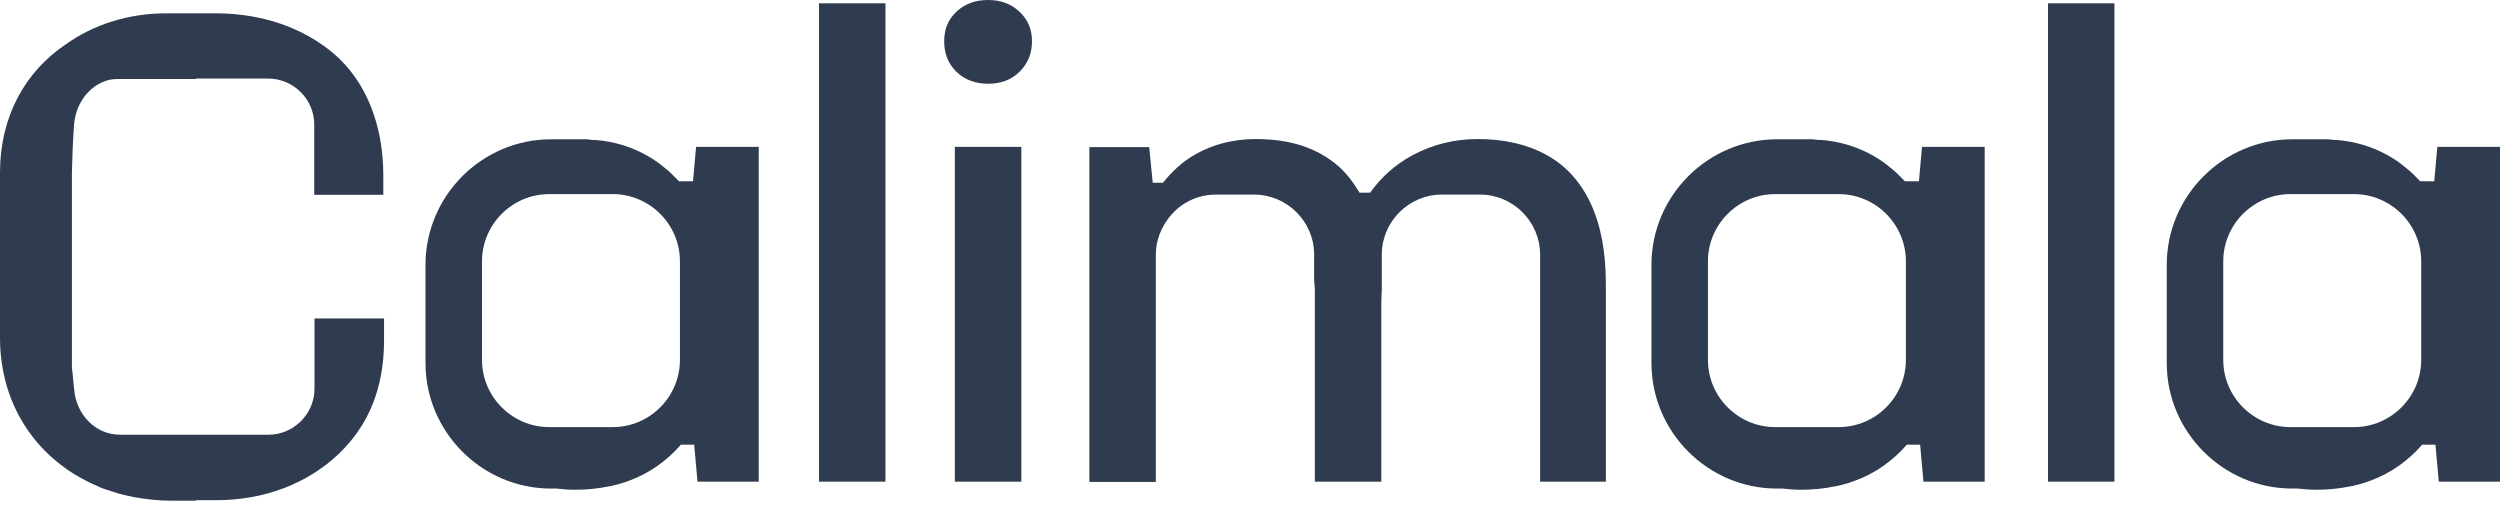
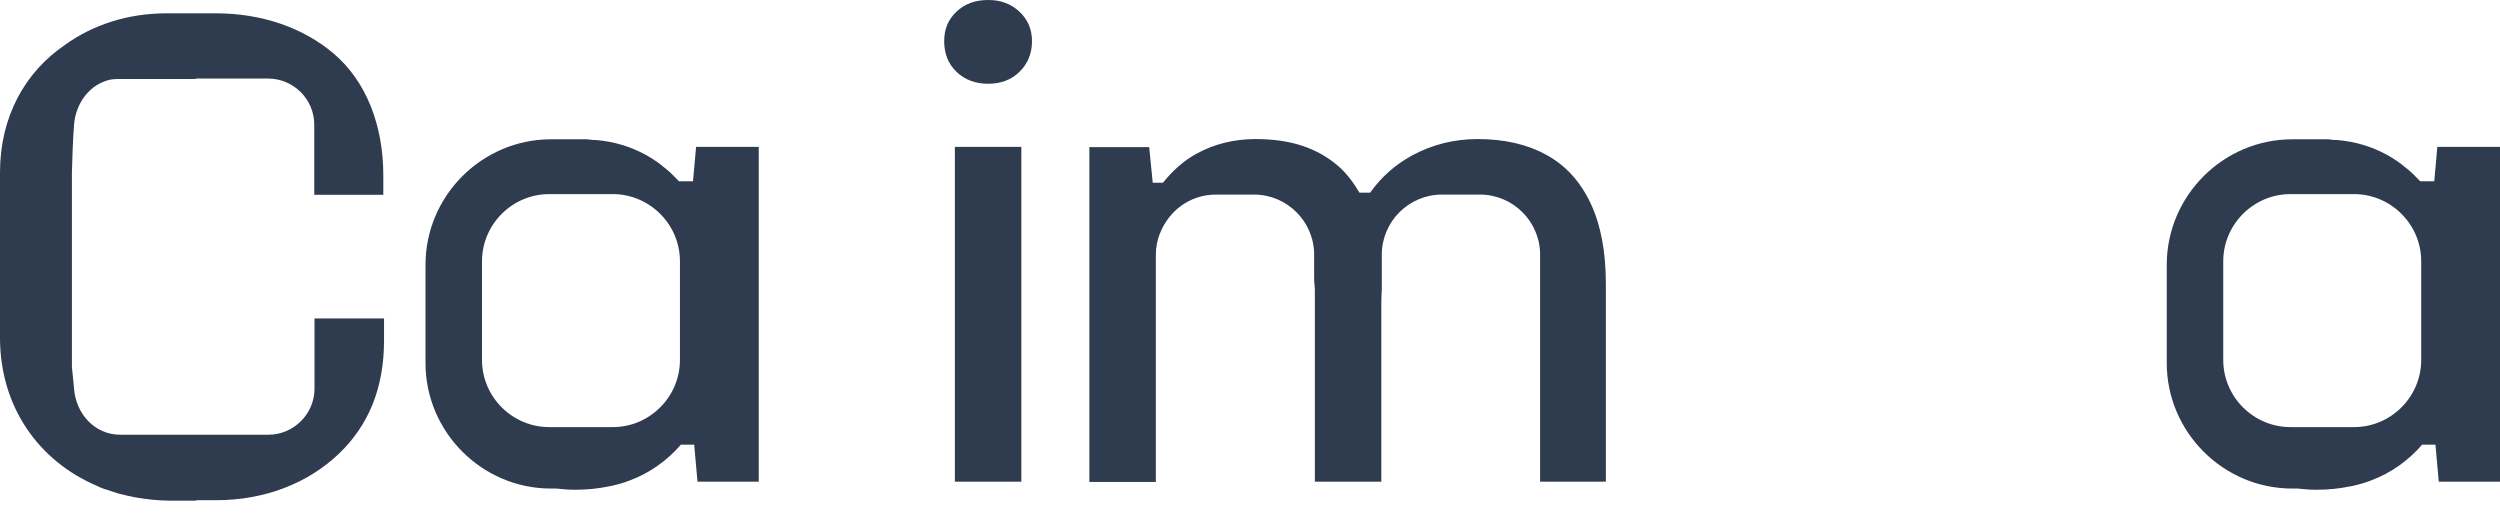
<svg xmlns="http://www.w3.org/2000/svg" width="120" height="25" viewBox="0 0 120 25" fill="none">
  <path d="M47.429 4.02C46.813 4.02 46.312 3.827 45.913 3.451C45.514 3.064 45.321 2.574 45.321 1.982C45.321 1.389 45.514 0.934 45.913 0.558C46.312 0.182 46.813 0 47.429 0C48.044 0 48.522 0.182 48.932 0.558C49.331 0.934 49.536 1.401 49.536 1.982C49.536 2.563 49.331 3.064 48.932 3.451C48.534 3.838 48.032 4.02 47.429 4.02ZM45.834 23.12V7.05H49.024V23.12H45.834Z" fill="#2F3B4F" />
  <path d="M33.412 7.051L33.264 8.702H32.592C32.592 8.702 32.558 8.668 32.546 8.657C32.353 8.452 32.159 8.258 31.931 8.076C31.874 8.03 31.806 7.985 31.749 7.928C31.498 7.734 31.236 7.563 30.963 7.415C30.245 7.028 29.447 6.789 28.604 6.721C28.57 6.721 28.547 6.721 28.513 6.721C28.388 6.721 28.262 6.686 28.137 6.686H27.795C27.795 6.686 27.704 6.686 27.659 6.686C27.613 6.686 27.579 6.686 27.545 6.686H26.451C23.136 6.686 20.424 9.397 20.424 12.711V17.426C20.424 20.74 23.136 23.451 26.451 23.451H26.713C26.998 23.485 27.294 23.508 27.602 23.508C28.183 23.508 28.718 23.451 29.208 23.349C29.265 23.349 29.322 23.326 29.39 23.314C29.687 23.246 29.96 23.166 30.222 23.064C31.179 22.711 32.022 22.107 32.683 21.344H33.321L33.48 23.121H36.42V7.051H33.458H33.412ZM32.637 17.278C32.637 19.044 31.191 20.501 29.413 20.501H26.36C24.594 20.501 23.136 19.055 23.136 17.278V12.54C23.136 10.775 24.583 9.317 26.36 9.317H29.413C31.179 9.317 32.637 10.764 32.637 12.54V17.278Z" fill="#2F3B4F" />
-   <path d="M92.257 7.051L92.109 8.702H91.437C91.437 8.702 91.403 8.668 91.392 8.657C91.198 8.452 91.004 8.258 90.776 8.076C90.719 8.03 90.651 7.985 90.594 7.928C90.344 7.734 90.082 7.563 89.808 7.415C89.09 7.028 88.293 6.789 87.45 6.721C87.415 6.721 87.393 6.721 87.359 6.721C87.233 6.721 87.108 6.686 86.983 6.686H86.641C86.641 6.686 86.55 6.686 86.504 6.686C86.459 6.686 86.424 6.686 86.39 6.686H85.296C81.981 6.686 79.27 9.397 79.27 12.711V17.426C79.27 20.74 81.981 23.451 85.296 23.451H85.558C85.843 23.485 86.139 23.508 86.447 23.508C87.028 23.508 87.564 23.451 88.053 23.349C88.111 23.349 88.168 23.326 88.236 23.314C88.532 23.246 88.805 23.166 89.067 23.064C90.025 22.711 90.868 22.107 91.528 21.344H92.166L92.326 23.121H95.265V7.051H92.303H92.257ZM91.483 17.278C91.483 19.044 90.036 20.501 88.259 20.501H85.205C83.439 20.501 81.981 19.055 81.981 17.278V12.54C81.981 10.775 83.428 9.317 85.205 9.317H88.259C90.025 9.317 91.483 10.764 91.483 12.54V17.278Z" fill="#2F3B4F" />
  <path d="M116.992 7.051L116.844 8.702H116.172C116.172 8.702 116.138 8.668 116.126 8.657C115.933 8.452 115.739 8.258 115.511 8.076C115.454 8.03 115.386 7.985 115.329 7.928C115.078 7.734 114.816 7.563 114.543 7.415C113.825 7.028 113.028 6.789 112.184 6.721C112.15 6.721 112.128 6.721 112.093 6.721C111.968 6.721 111.843 6.686 111.717 6.686H111.376C111.376 6.686 111.284 6.686 111.239 6.686C111.193 6.686 111.159 6.686 111.125 6.686H110.031C106.716 6.686 104.004 9.397 104.004 12.711V17.426C104.004 20.74 106.716 23.451 110.031 23.451H110.293C110.578 23.485 110.874 23.508 111.182 23.508C111.763 23.508 112.298 23.451 112.788 23.349C112.845 23.349 112.902 23.326 112.971 23.314C113.267 23.246 113.54 23.166 113.802 23.064C114.759 22.711 115.602 22.107 116.263 21.344H116.901L117.061 23.121H120V7.051H117.038H116.992ZM116.218 17.278C116.218 19.044 114.771 20.501 112.993 20.501H109.94C108.174 20.501 106.716 19.055 106.716 17.278V12.54C106.716 10.775 108.163 9.317 109.94 9.317H112.993C114.759 9.317 116.218 10.764 116.218 12.54V17.278Z" fill="#2F3B4F" />
-   <path d="M39.312 23.119V0.159H42.502V23.119H39.312Z" fill="#2F3B4F" />
-   <path d="M98.303 23.119V0.159H101.493V23.119H98.303Z" fill="#2F3B4F" />
  <path d="M76.351 9.761C75.862 8.725 75.155 7.939 74.232 7.438C73.309 6.925 72.204 6.675 70.928 6.675C69.8 6.675 68.752 6.937 67.784 7.46C66.964 7.905 66.291 8.508 65.767 9.249H65.255C64.97 8.77 64.651 8.337 64.252 7.984C63.739 7.54 63.158 7.21 62.498 6.994C61.837 6.777 61.096 6.675 60.265 6.675C59.228 6.675 58.271 6.914 57.428 7.381C56.778 7.734 56.266 8.224 55.821 8.77H55.331L55.161 7.062H52.29V23.132H55.48V17.688C55.48 17.688 55.48 17.654 55.48 17.642V12.221C55.48 11.549 55.73 10.934 56.118 10.433C56.288 10.228 56.471 10.034 56.699 9.875C57.166 9.533 57.747 9.34 58.362 9.34H60.196C61.78 9.34 63.079 10.638 63.079 12.221V13.405C63.079 13.588 63.113 13.747 63.113 13.941V23.12H66.303V14.579C66.303 14.351 66.314 14.123 66.326 13.907V12.221C66.326 10.638 67.624 9.34 69.208 9.34H71.042C72.626 9.34 73.925 10.638 73.925 12.221V17.642C73.925 17.642 73.925 17.654 73.925 17.665V23.12H77.081V13.622C77.081 12.096 76.841 10.809 76.351 9.761Z" fill="#2F3B4F" />
  <path d="M15.096 15.285V18.656C15.096 19.863 14.104 20.866 12.885 20.866H5.765C4.557 20.866 3.646 19.875 3.555 18.656C3.532 18.326 3.486 18.018 3.452 17.62V8.281C3.463 7.78 3.498 6.698 3.555 5.969C3.646 4.932 4.307 4.055 5.264 3.828C5.389 3.805 5.514 3.793 5.651 3.793H9.399V3.771H12.874C14.082 3.771 15.084 4.761 15.084 5.98V9.351H18.399V8.417C18.399 6.014 17.579 3.896 16.007 2.563C14.549 1.333 12.578 0.639 10.356 0.639H7.998C6.141 0.639 4.466 1.185 3.122 2.153C1.208 3.452 0 5.593 0 8.281V16.207C0 19.544 1.868 22.13 4.637 23.314C4.728 23.36 4.819 23.405 4.922 23.439C5.013 23.474 5.104 23.508 5.207 23.531C5.366 23.588 5.526 23.645 5.685 23.69C5.81 23.724 5.936 23.747 6.061 23.781C6.186 23.804 6.3 23.838 6.426 23.861C6.995 23.963 7.588 24.032 8.203 24.032H9.422V24.009H10.379C12.726 24.009 14.788 23.189 16.269 21.777C17.705 20.399 18.434 18.611 18.434 16.333V15.285H15.118H15.096Z" fill="#2F3B4F" />
</svg>